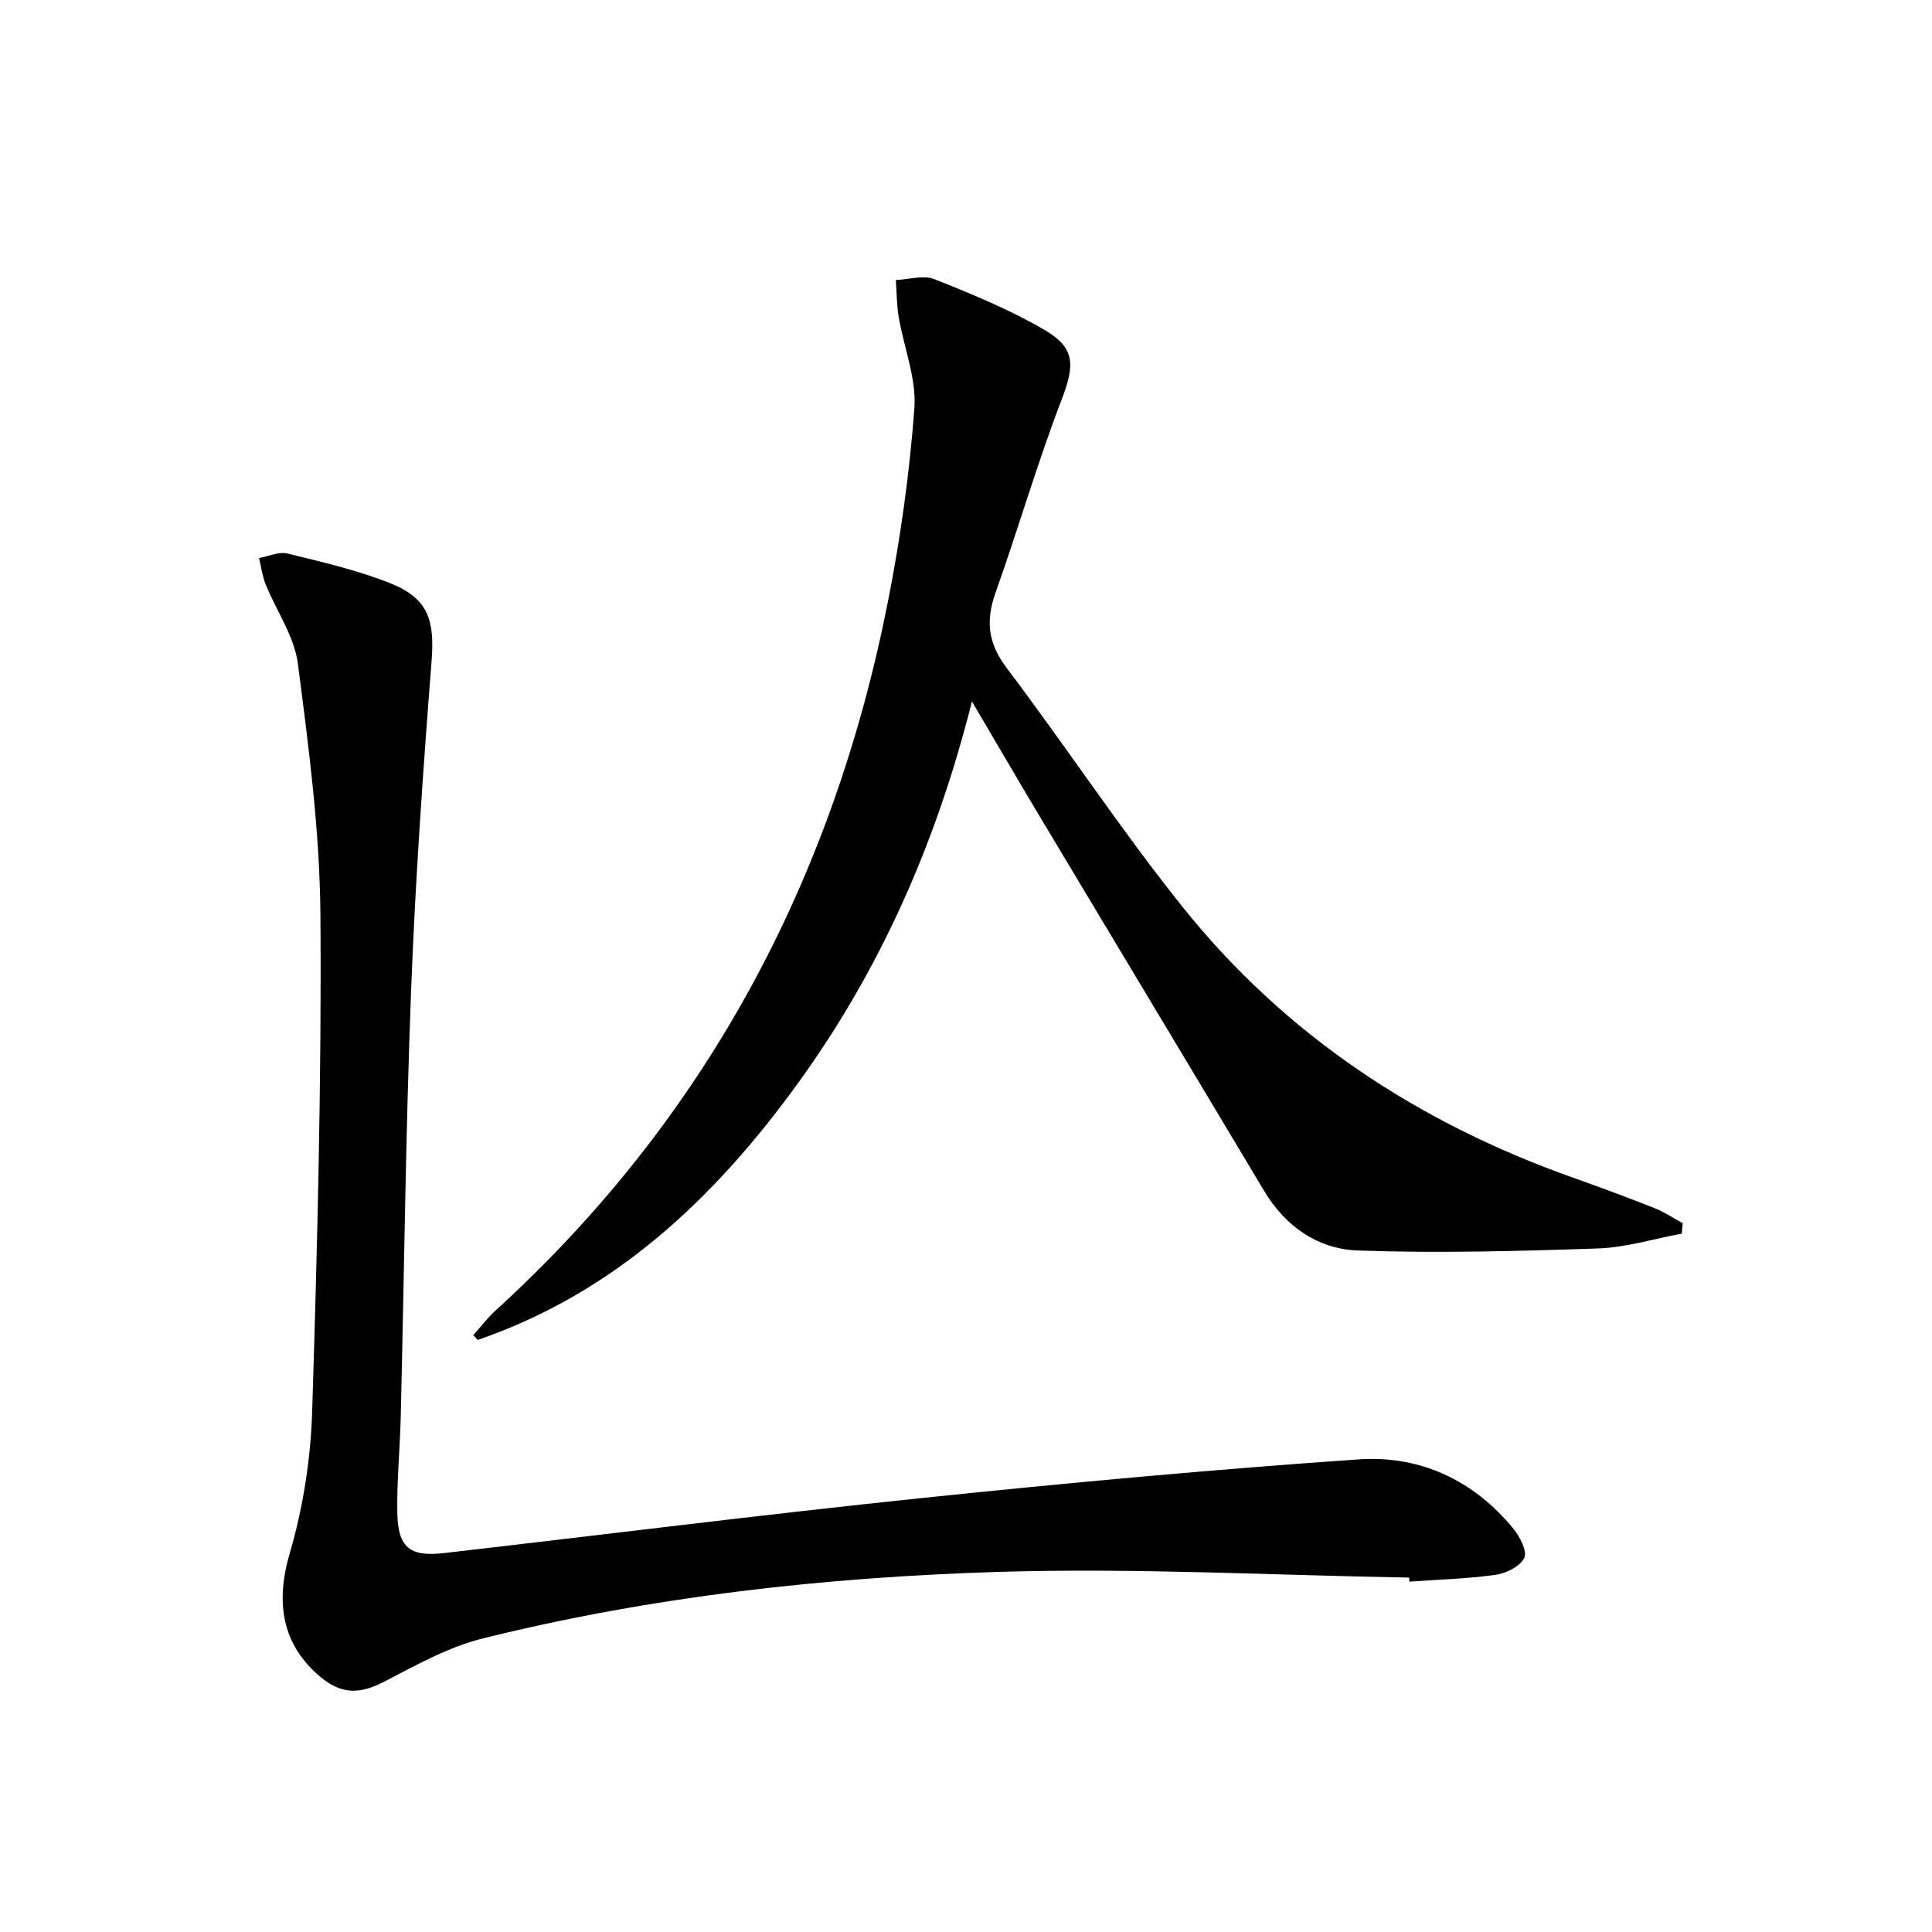
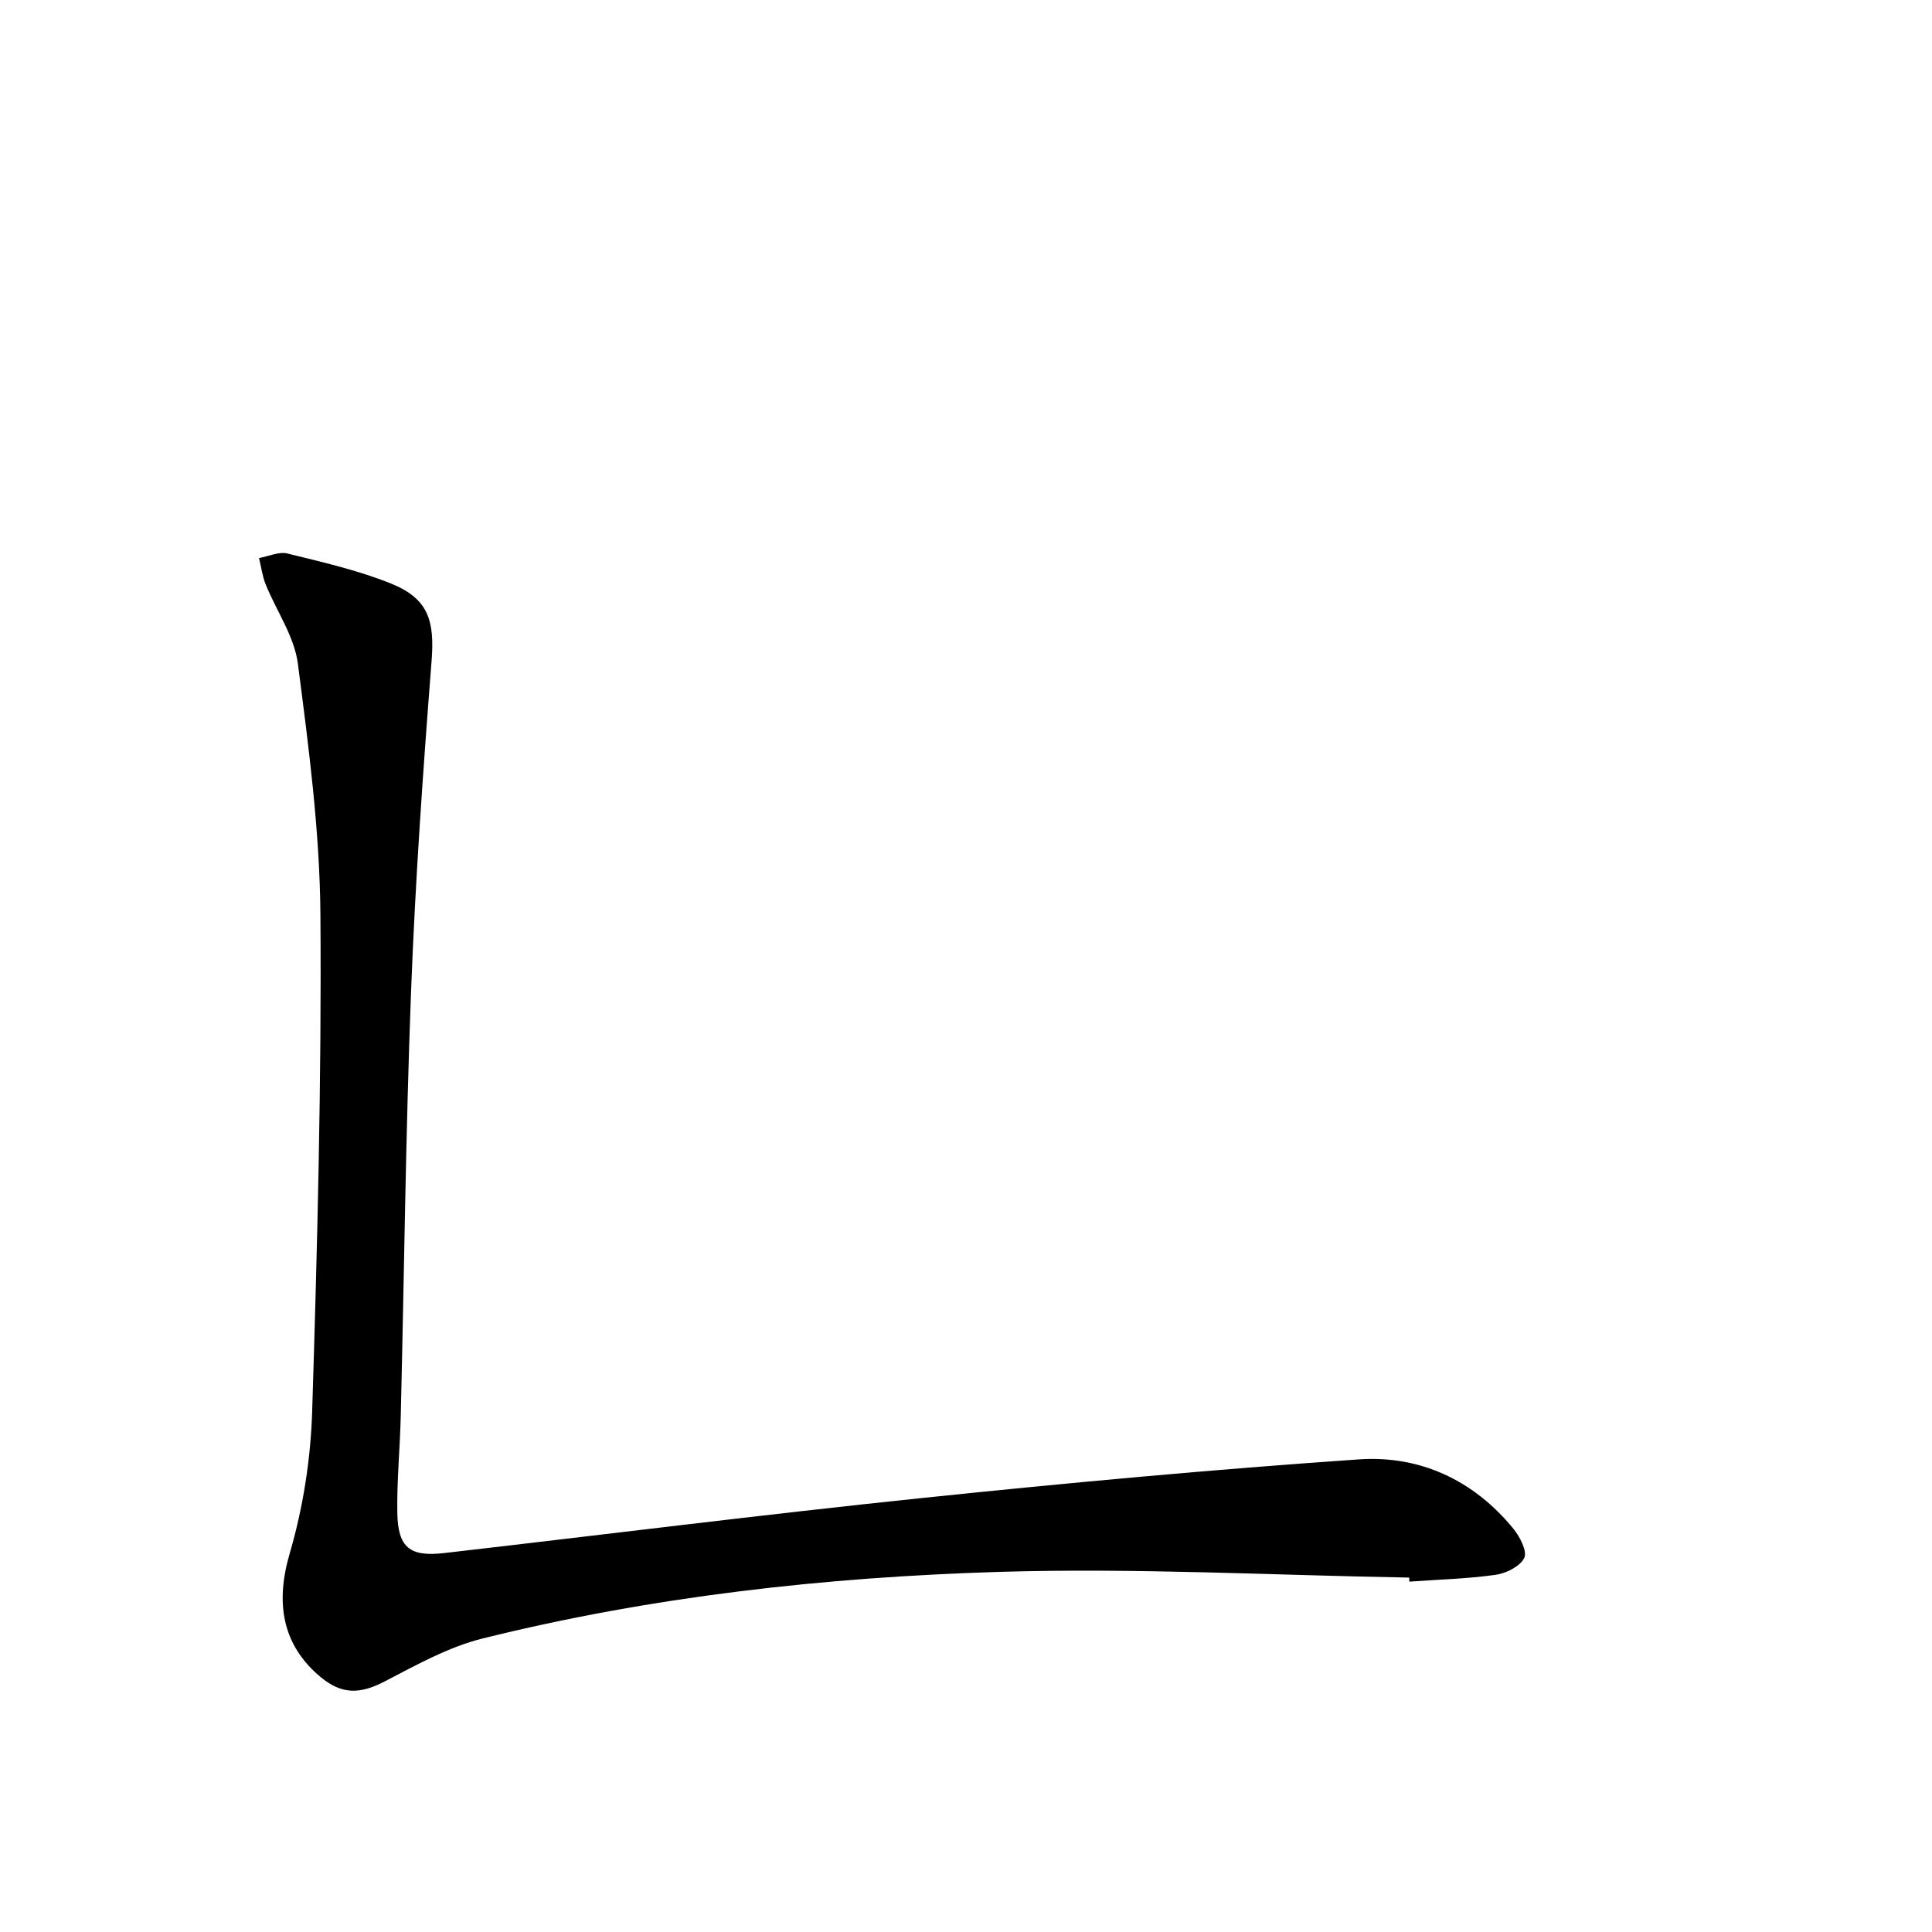
<svg xmlns="http://www.w3.org/2000/svg" enable-background="new 0 0 400 400" viewBox="0 0 400 400">
  <path d="m291.76 326.62c-28.28-.48-56.6-2.03-84.84-1.18-36.03 1.09-71.9 5.07-107 13.79-7.08 1.76-13.75 5.51-20.31 8.91-5.05 2.62-8.84 2.75-13.29-.97-8.04-6.74-9.28-15.51-6.34-25.55 2.77-9.45 4.34-19.52 4.65-29.38 1.07-34.26 1.96-68.55 1.71-102.82-.13-17.37-2.43-34.77-4.67-52.03-.74-5.66-4.45-10.91-6.67-16.41-.69-1.72-.92-3.62-1.37-5.44 1.97-.35 4.11-1.38 5.88-.94 7.23 1.78 14.57 3.45 21.45 6.22 7.77 3.13 9.03 7.73 8.4 15.94-1.78 22.86-3.39 45.74-4.26 68.64-1.11 29.27-1.42 58.56-2.13 87.85-.16 6.65-.82 13.3-.71 19.94.12 7.25 2.59 9.18 9.74 8.35 32.99-3.8 65.95-7.96 98.98-11.4 30.07-3.13 60.18-5.91 90.34-7.99 12.66-.87 23.79 4.29 32.03 14.38 1.34 1.64 2.89 4.68 2.23 6.02-.87 1.76-3.74 3.19-5.93 3.5-5.91.83-11.91.98-17.87 1.41 0-.3-.01-.57-.02-.84z" />
-   <path d="m348.19 255.42c-5.79 1.06-11.55 2.86-17.37 3.06-16.56.56-33.16 1.01-49.7.42-8.21-.29-14.98-4.94-19.41-12.36-15.6-26.12-31.29-52.18-46.91-78.28-4.34-7.26-8.59-14.58-13.57-23.03-7.37 29.29-18.95 55.47-36.03 79.05-17.26 23.84-37.94 43.38-66.29 53.14-.31-.33-.61-.66-.92-.99 1.5-1.68 2.86-3.5 4.51-5.01 43.59-39.69 69.86-89.04 81.27-146.52 2.64-13.3 4.54-26.83 5.54-40.35.46-6.18-2.17-12.57-3.24-18.9-.43-2.52-.41-5.11-.6-7.67 2.69-.11 5.72-1.09 8-.18 7.82 3.12 15.7 6.34 22.93 10.59 6.42 3.77 6.02 7.51 3.39 14.37-5.04 13.14-8.96 26.7-13.68 39.97-2.07 5.81-1.56 10.45 2.3 15.55 12.34 16.32 23.61 33.47 36.38 49.43 21.31 26.63 48.85 44.77 80.94 56.13 5.64 2 11.24 4.08 16.8 6.28 2.05.81 3.91 2.07 5.86 3.13-.06.71-.13 1.44-.2 2.17z" />
</svg>